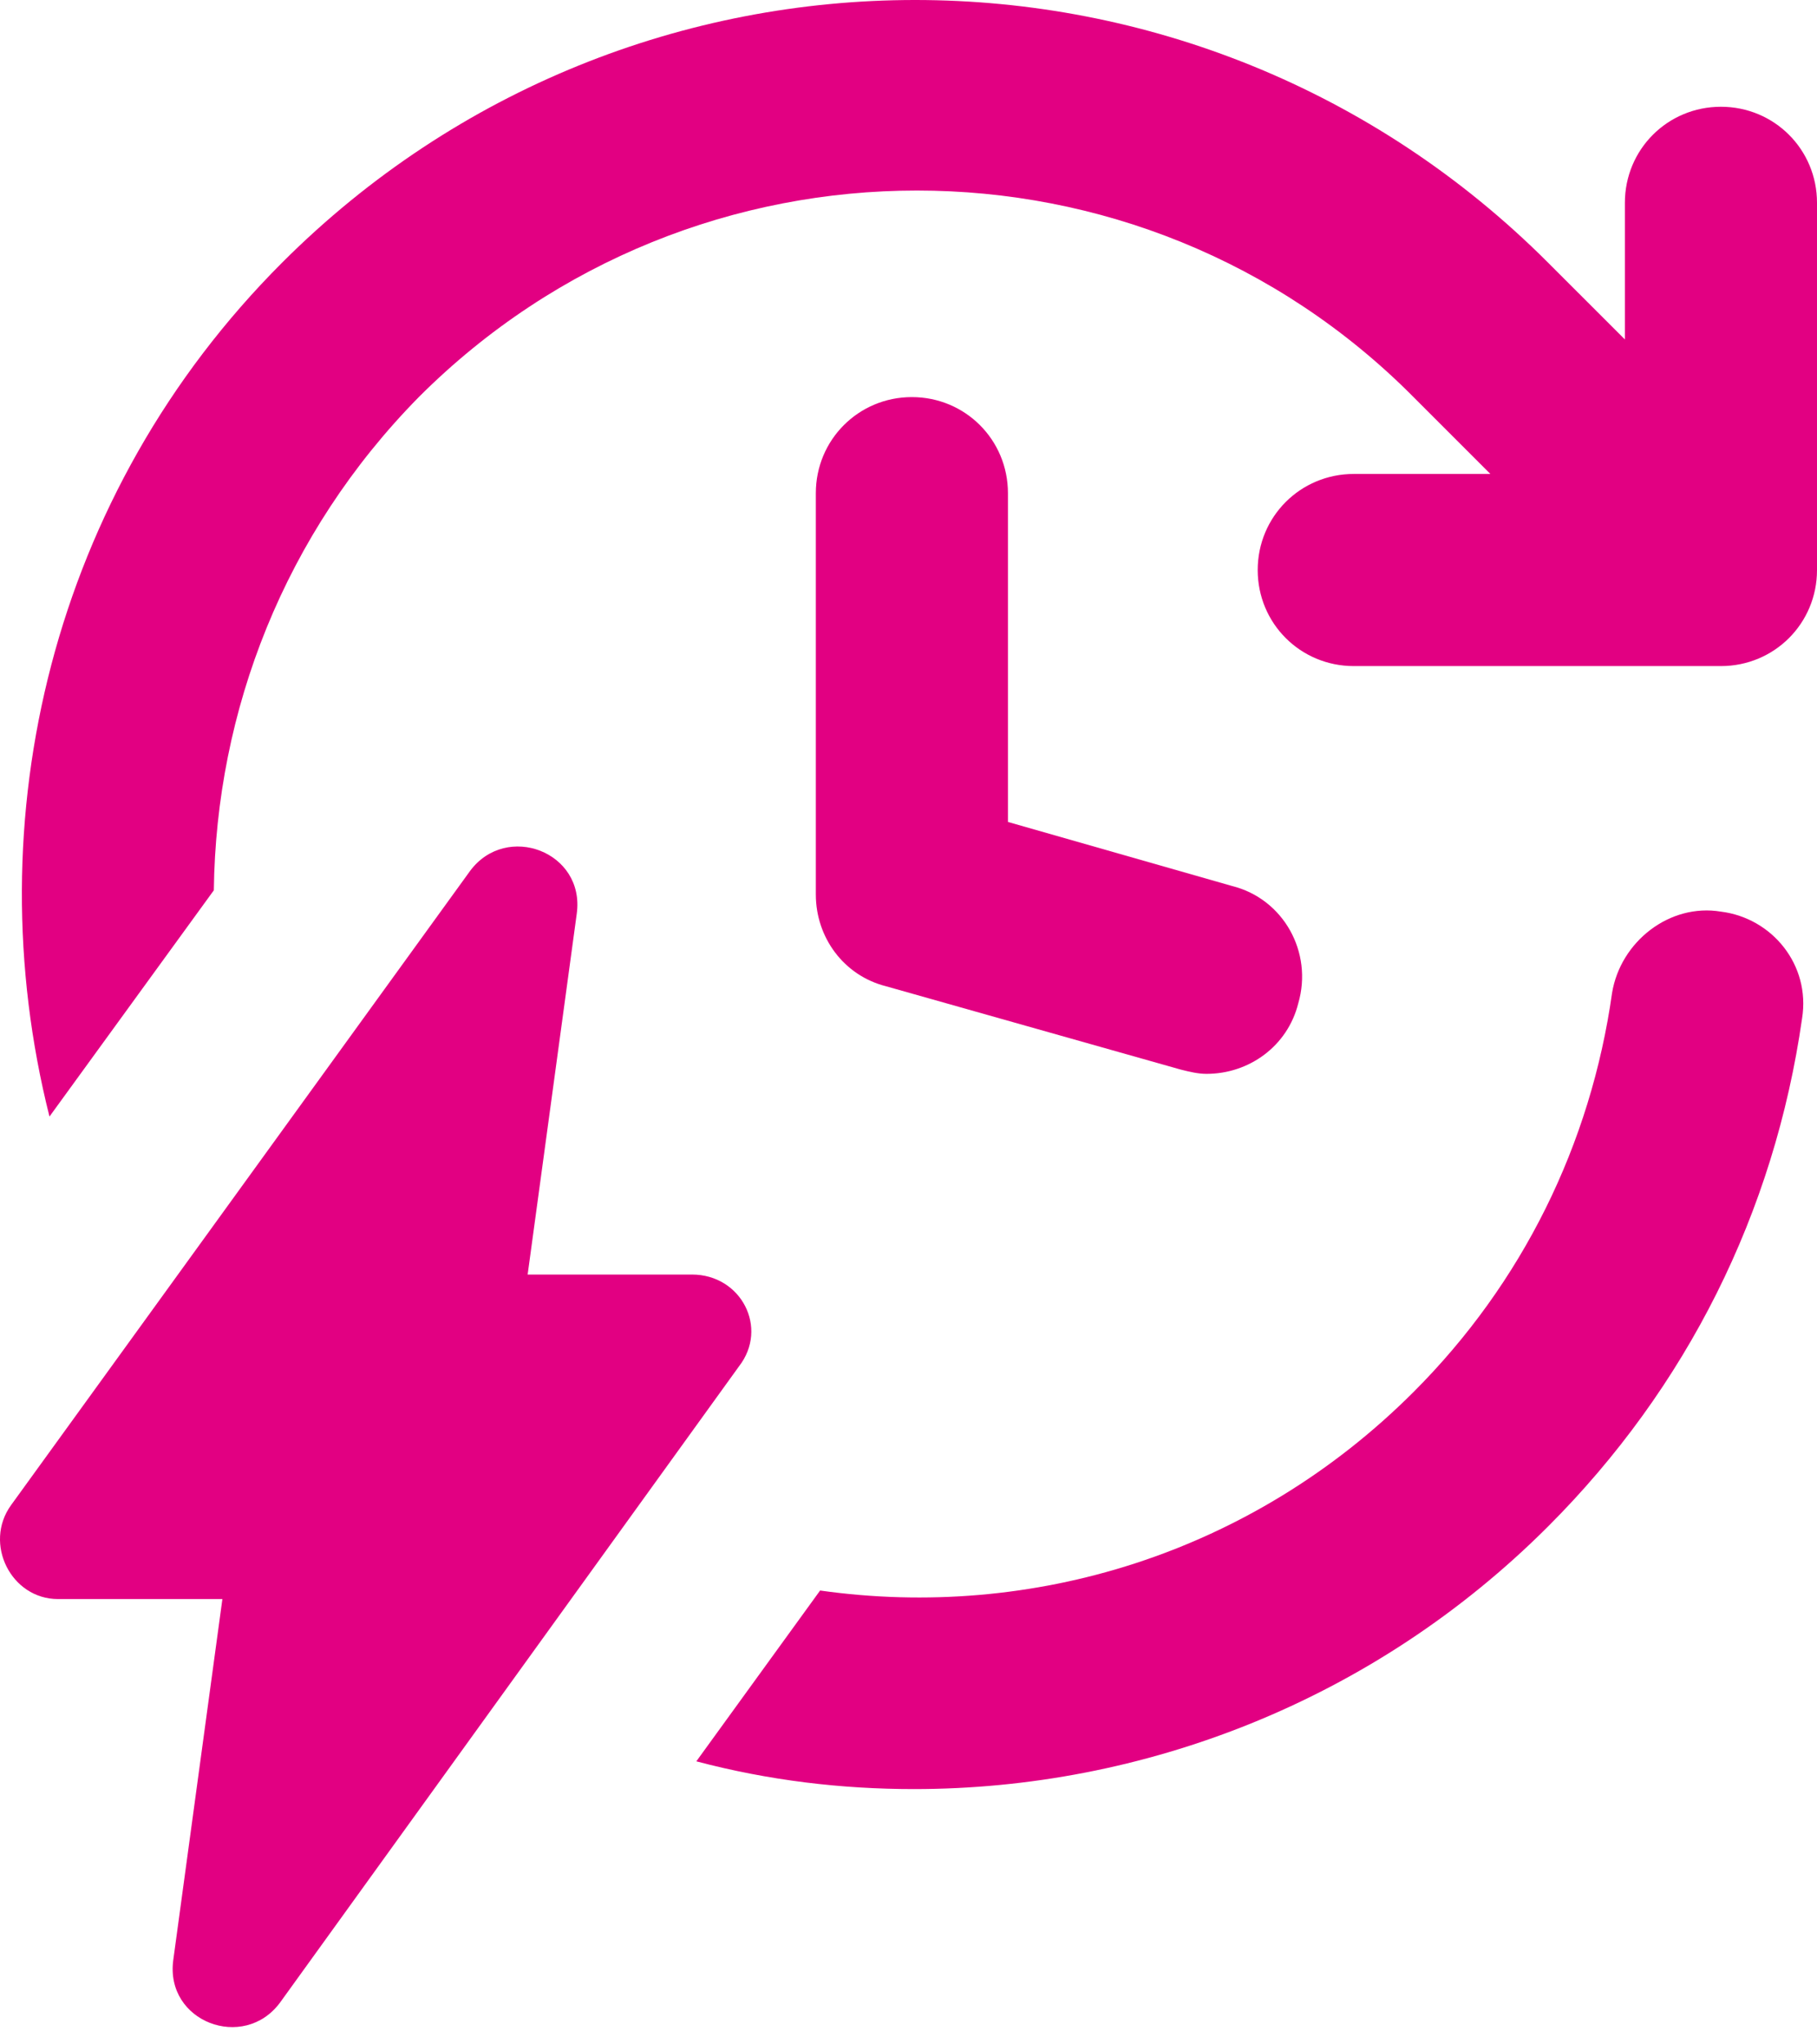
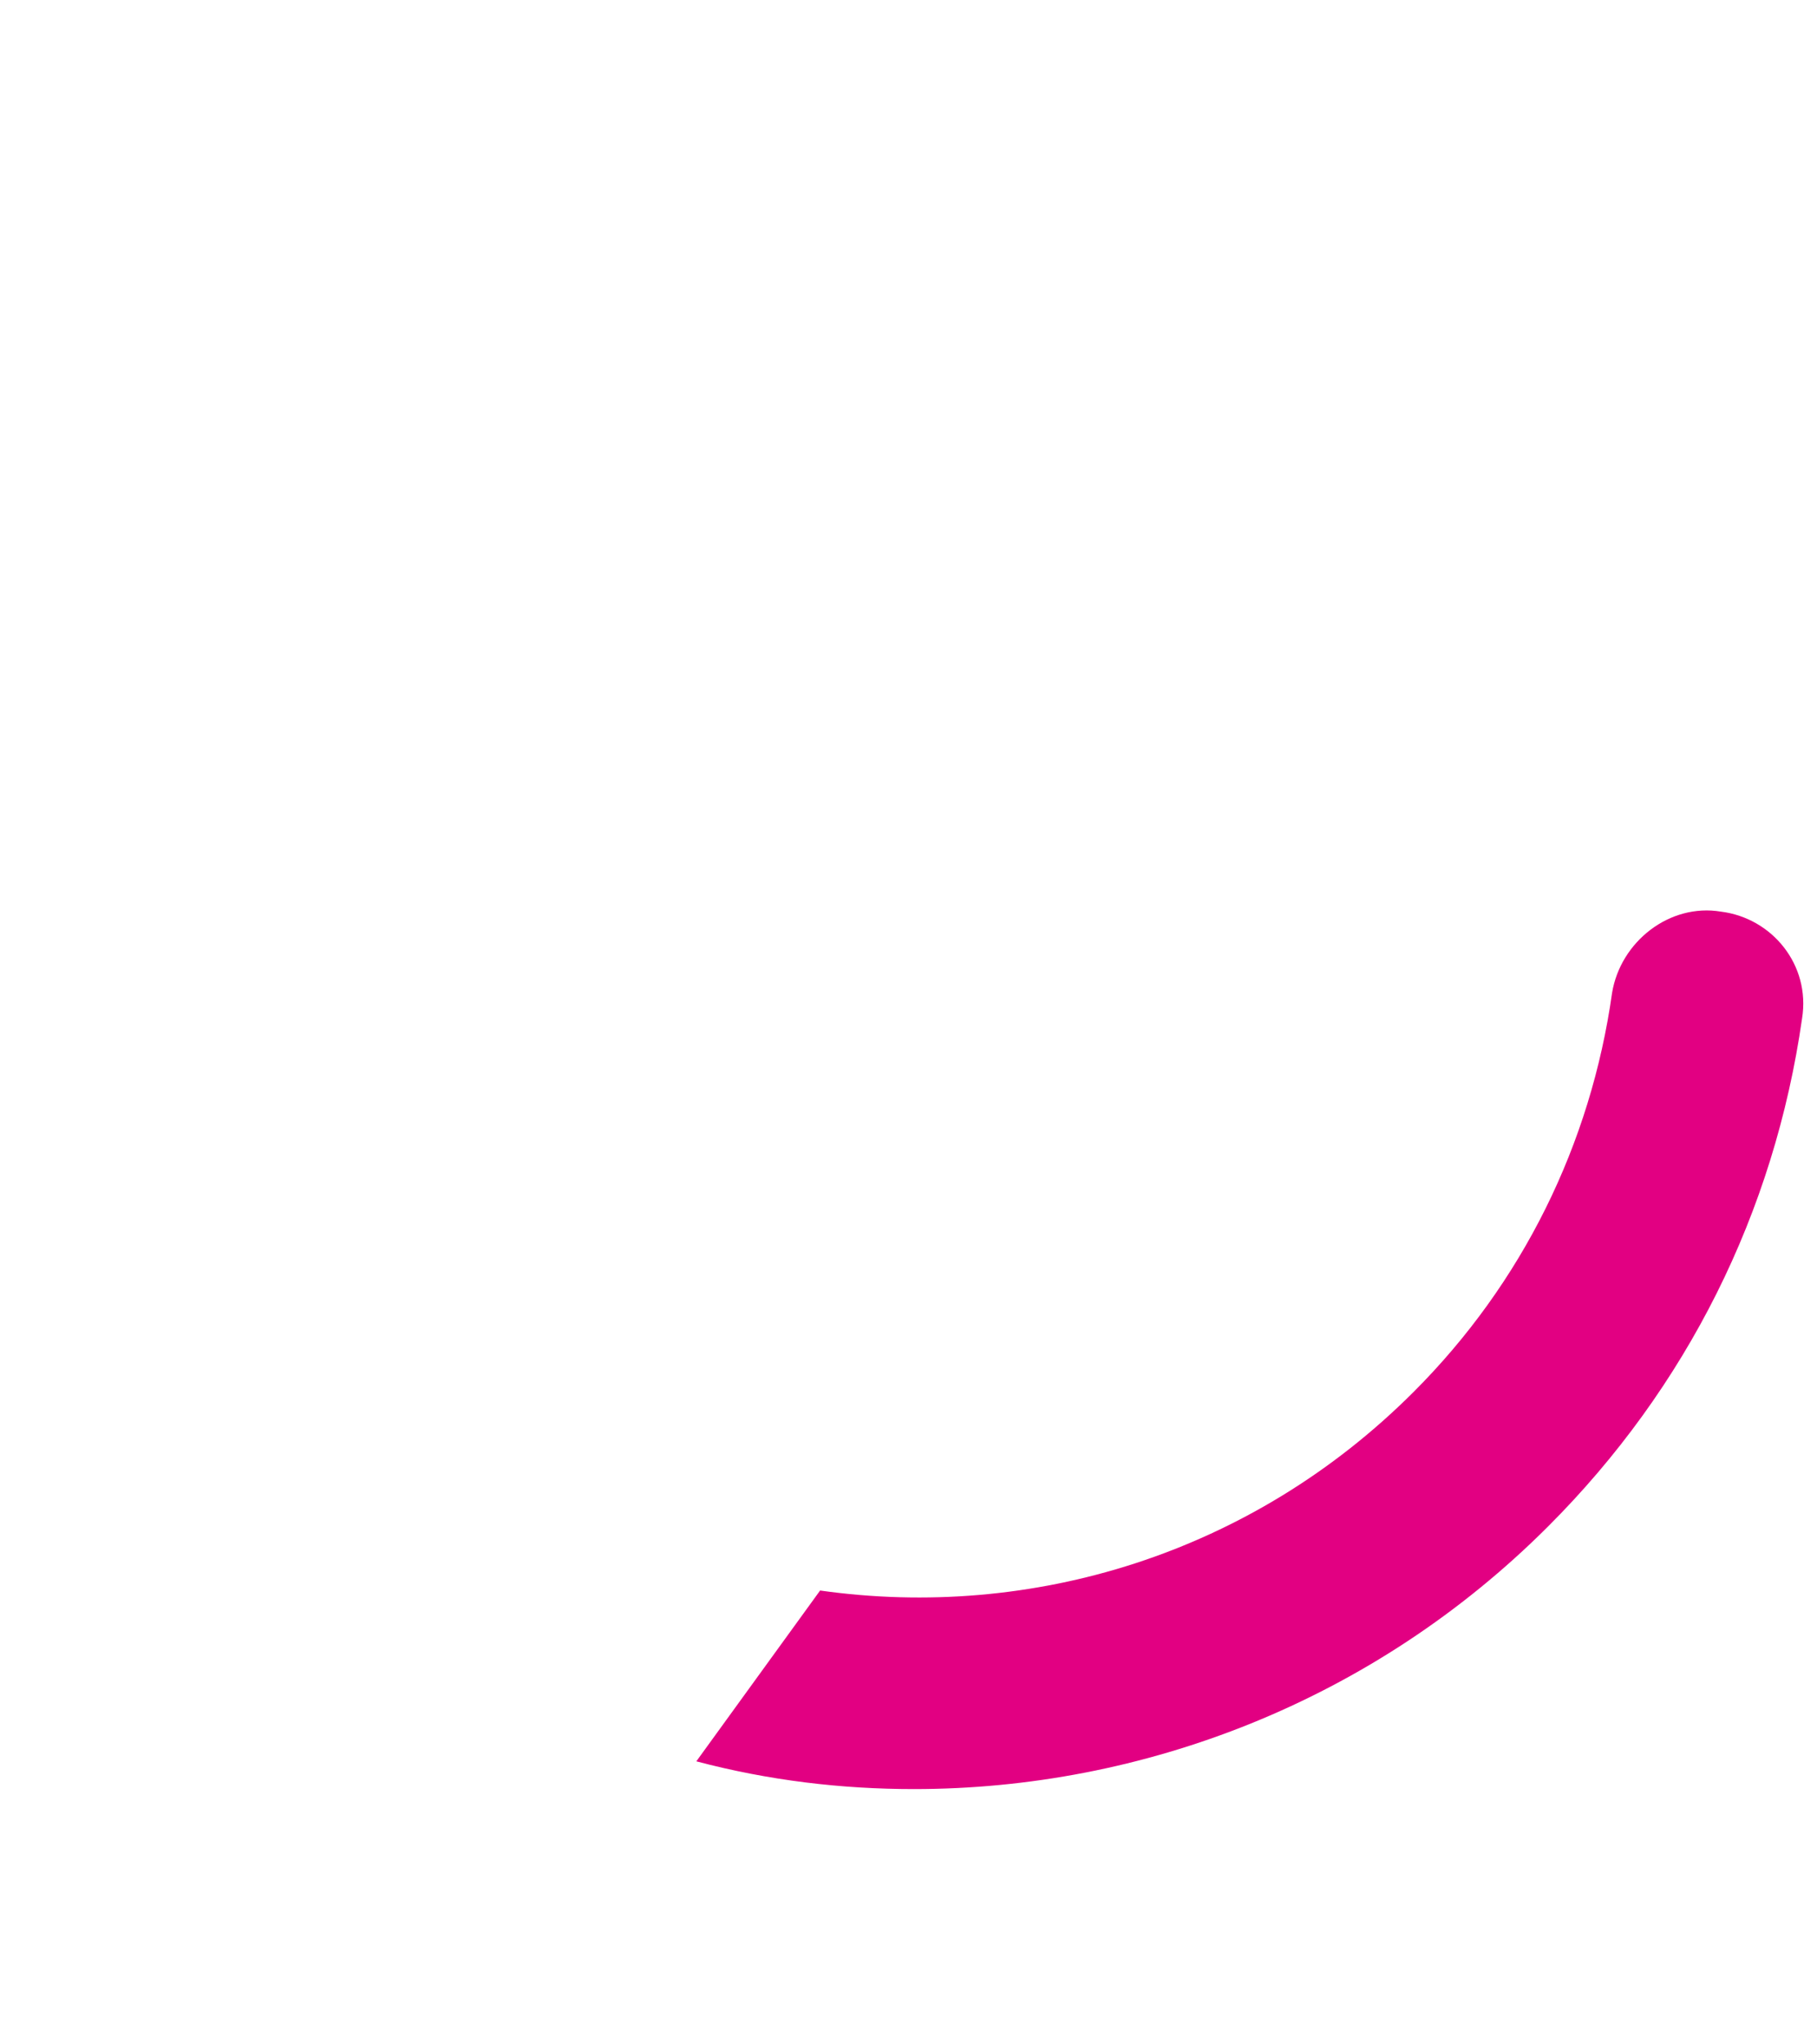
<svg xmlns="http://www.w3.org/2000/svg" width="48" height="54" viewBox="0 0 48 54" fill="none">
  <path d="M45.463 24.08C44.109 23.854 42.812 24.869 42.587 26.223C42.023 30.226 40.218 33.892 37.342 36.768C33.056 41.054 27.248 42.802 21.665 42.012L18.395 46.524C20.312 47.031 22.229 47.257 24.146 47.257C30.18 47.257 36.271 44.945 40.895 40.321C44.561 36.655 46.873 32.031 47.606 26.899C47.831 25.489 46.816 24.249 45.463 24.08Z" fill="#E20082" />
-   <path d="M45.462 2.82C44.052 2.82 42.925 3.947 42.925 5.357V8.966L40.894 6.936C31.646 -2.312 16.702 -2.312 7.454 6.936C1.363 13.027 -0.667 21.655 1.307 29.493L5.649 23.516C5.706 18.779 7.51 14.098 11.063 10.489C18.337 3.214 30.123 3.214 37.342 10.489L39.372 12.519H35.763C34.353 12.519 33.225 13.647 33.225 15.057C33.225 16.467 34.353 17.594 35.763 17.594H45.462C46.872 17.594 48 16.467 48 15.057V5.357C48 3.947 46.872 2.82 45.462 2.82Z" fill="#E20082" />
-   <path d="M24.089 10.489C22.68 10.489 21.552 11.617 21.552 13.027V23.628C21.552 24.756 22.285 25.771 23.413 26.053L31.195 28.253C31.42 28.309 31.646 28.365 31.872 28.365C32.999 28.365 34.014 27.632 34.296 26.504C34.691 25.151 33.902 23.741 32.548 23.403L26.627 21.711V13.027C26.627 11.617 25.499 10.489 24.089 10.489Z" fill="#E20082" />
-   <path d="M18.281 33.666H13.939L15.236 24.136C15.462 22.5 13.375 21.711 12.416 23.008L0.292 39.757C-0.441 40.772 0.292 42.238 1.533 42.238H5.875L4.578 51.768C4.352 53.404 6.439 54.193 7.398 52.896L19.522 36.091C20.311 35.076 19.578 33.666 18.281 33.666Z" fill="#E20082" />
</svg>